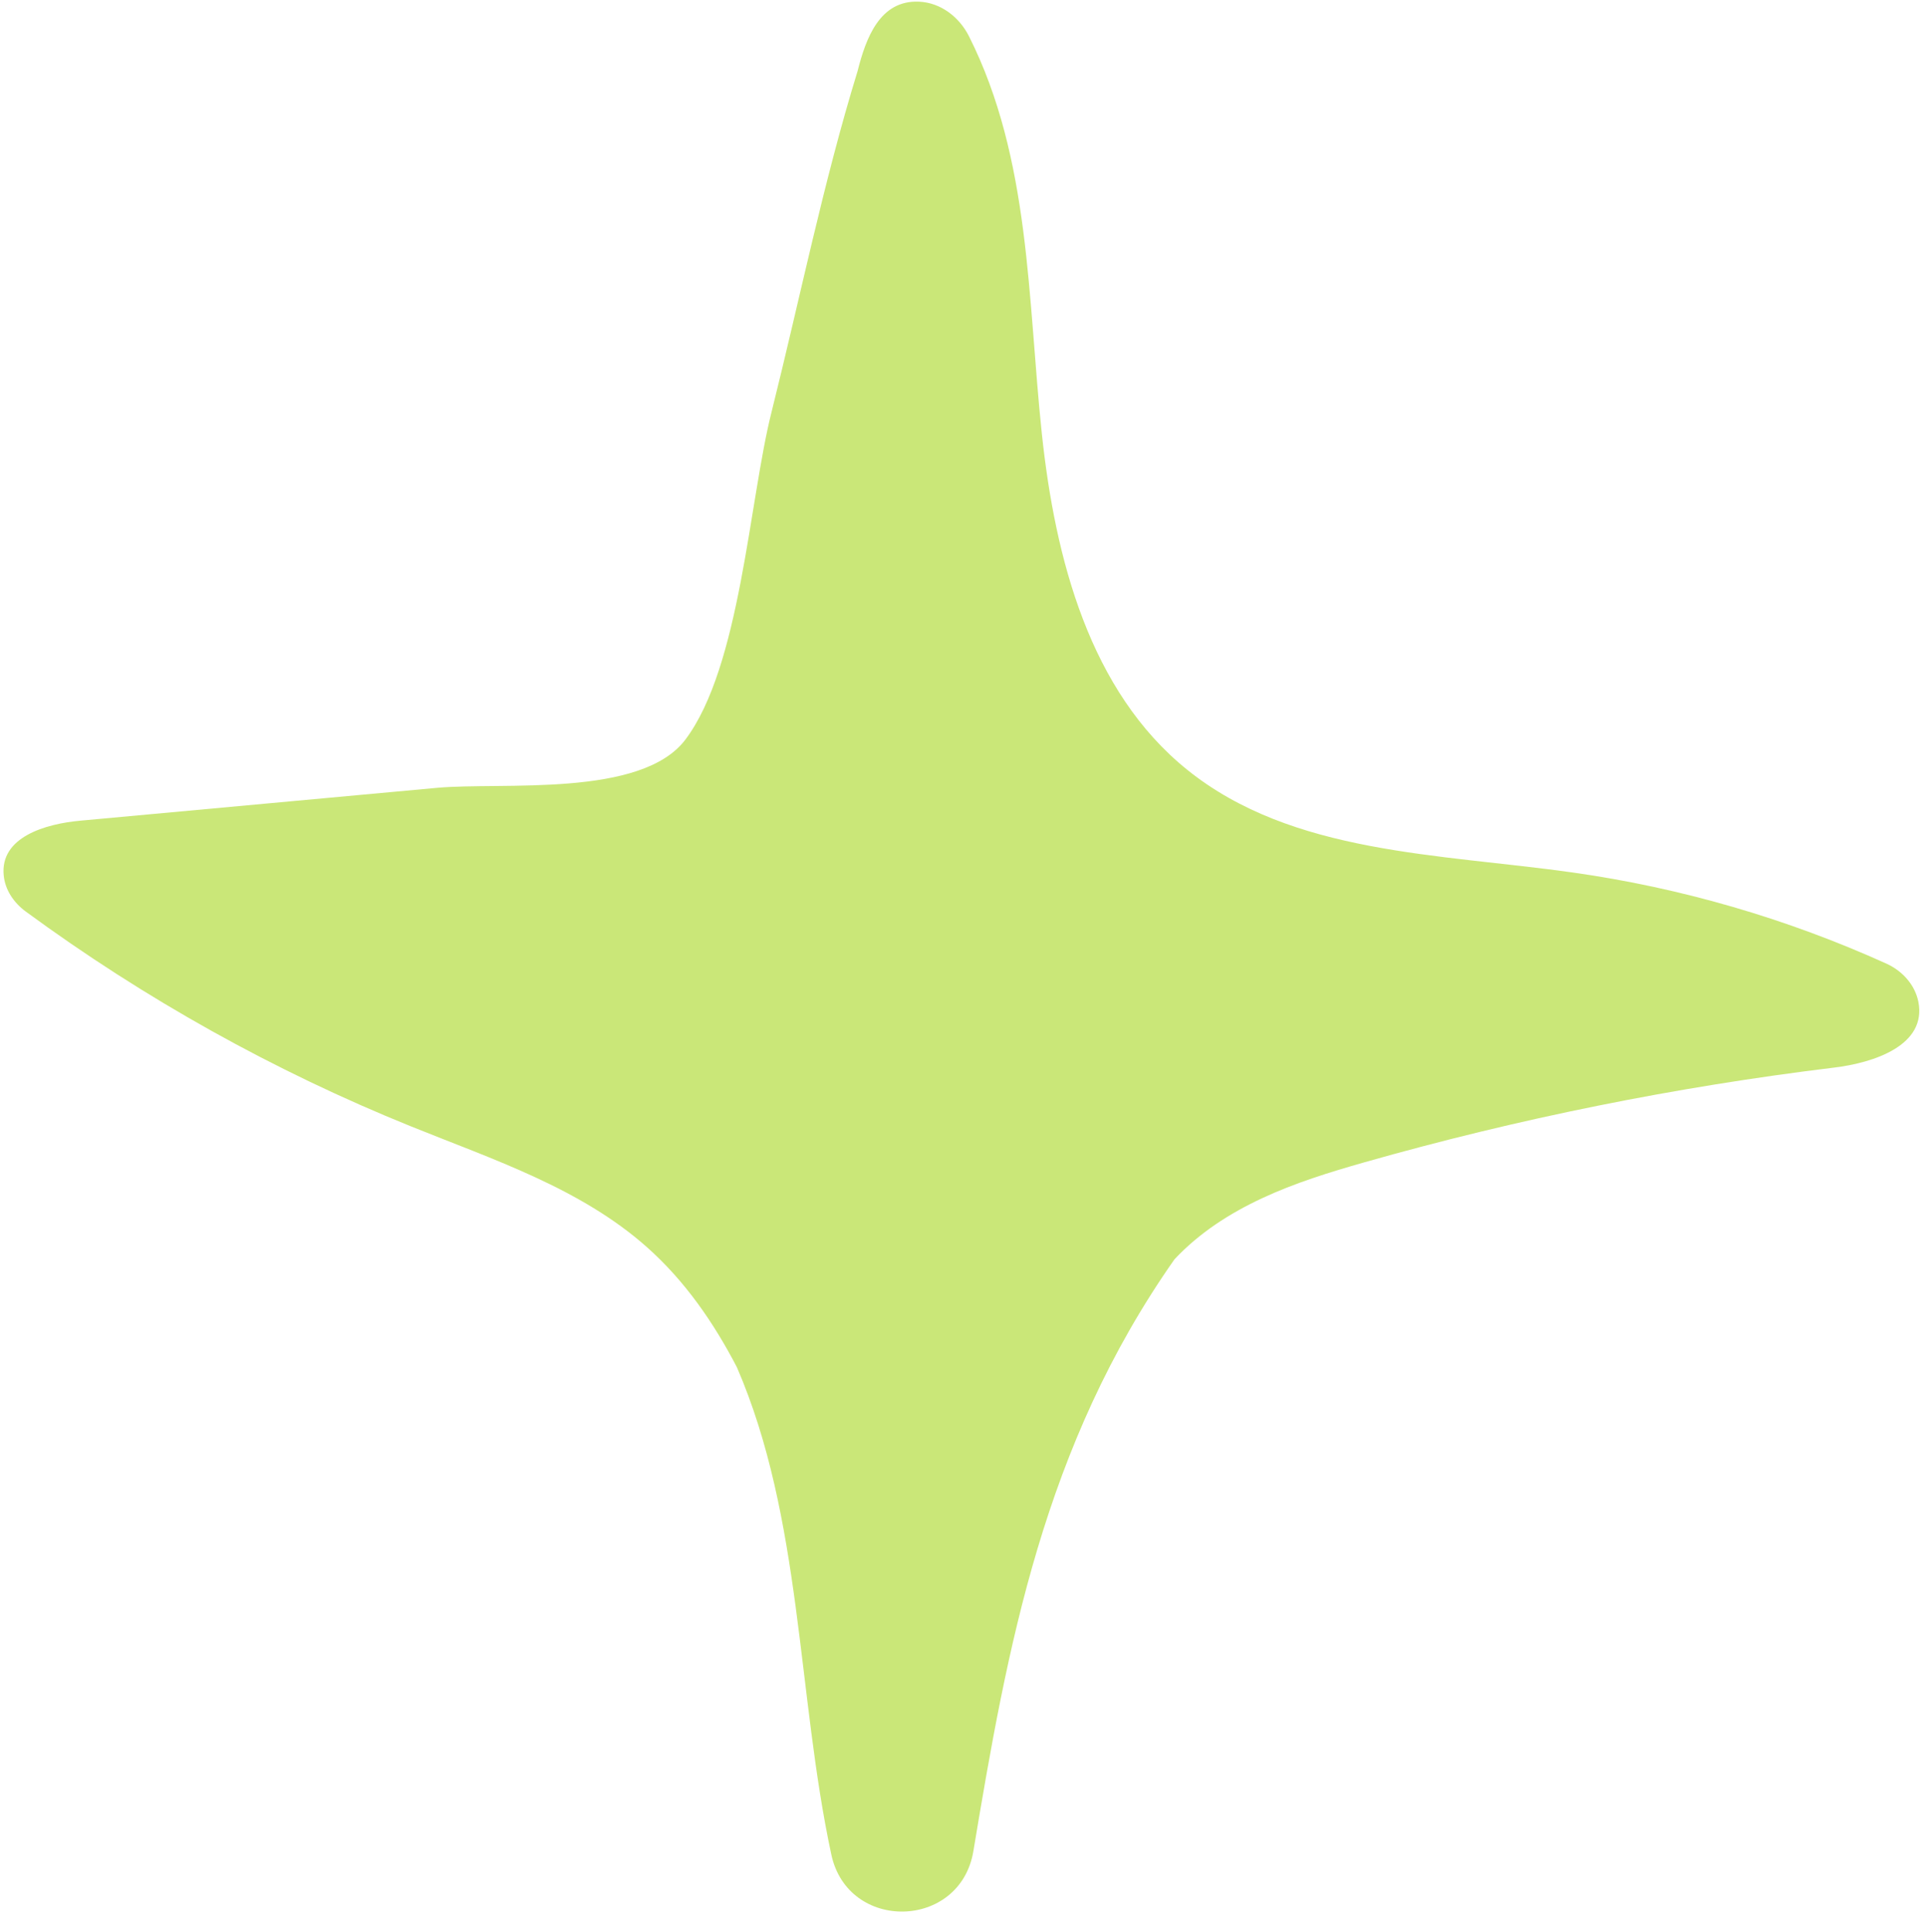
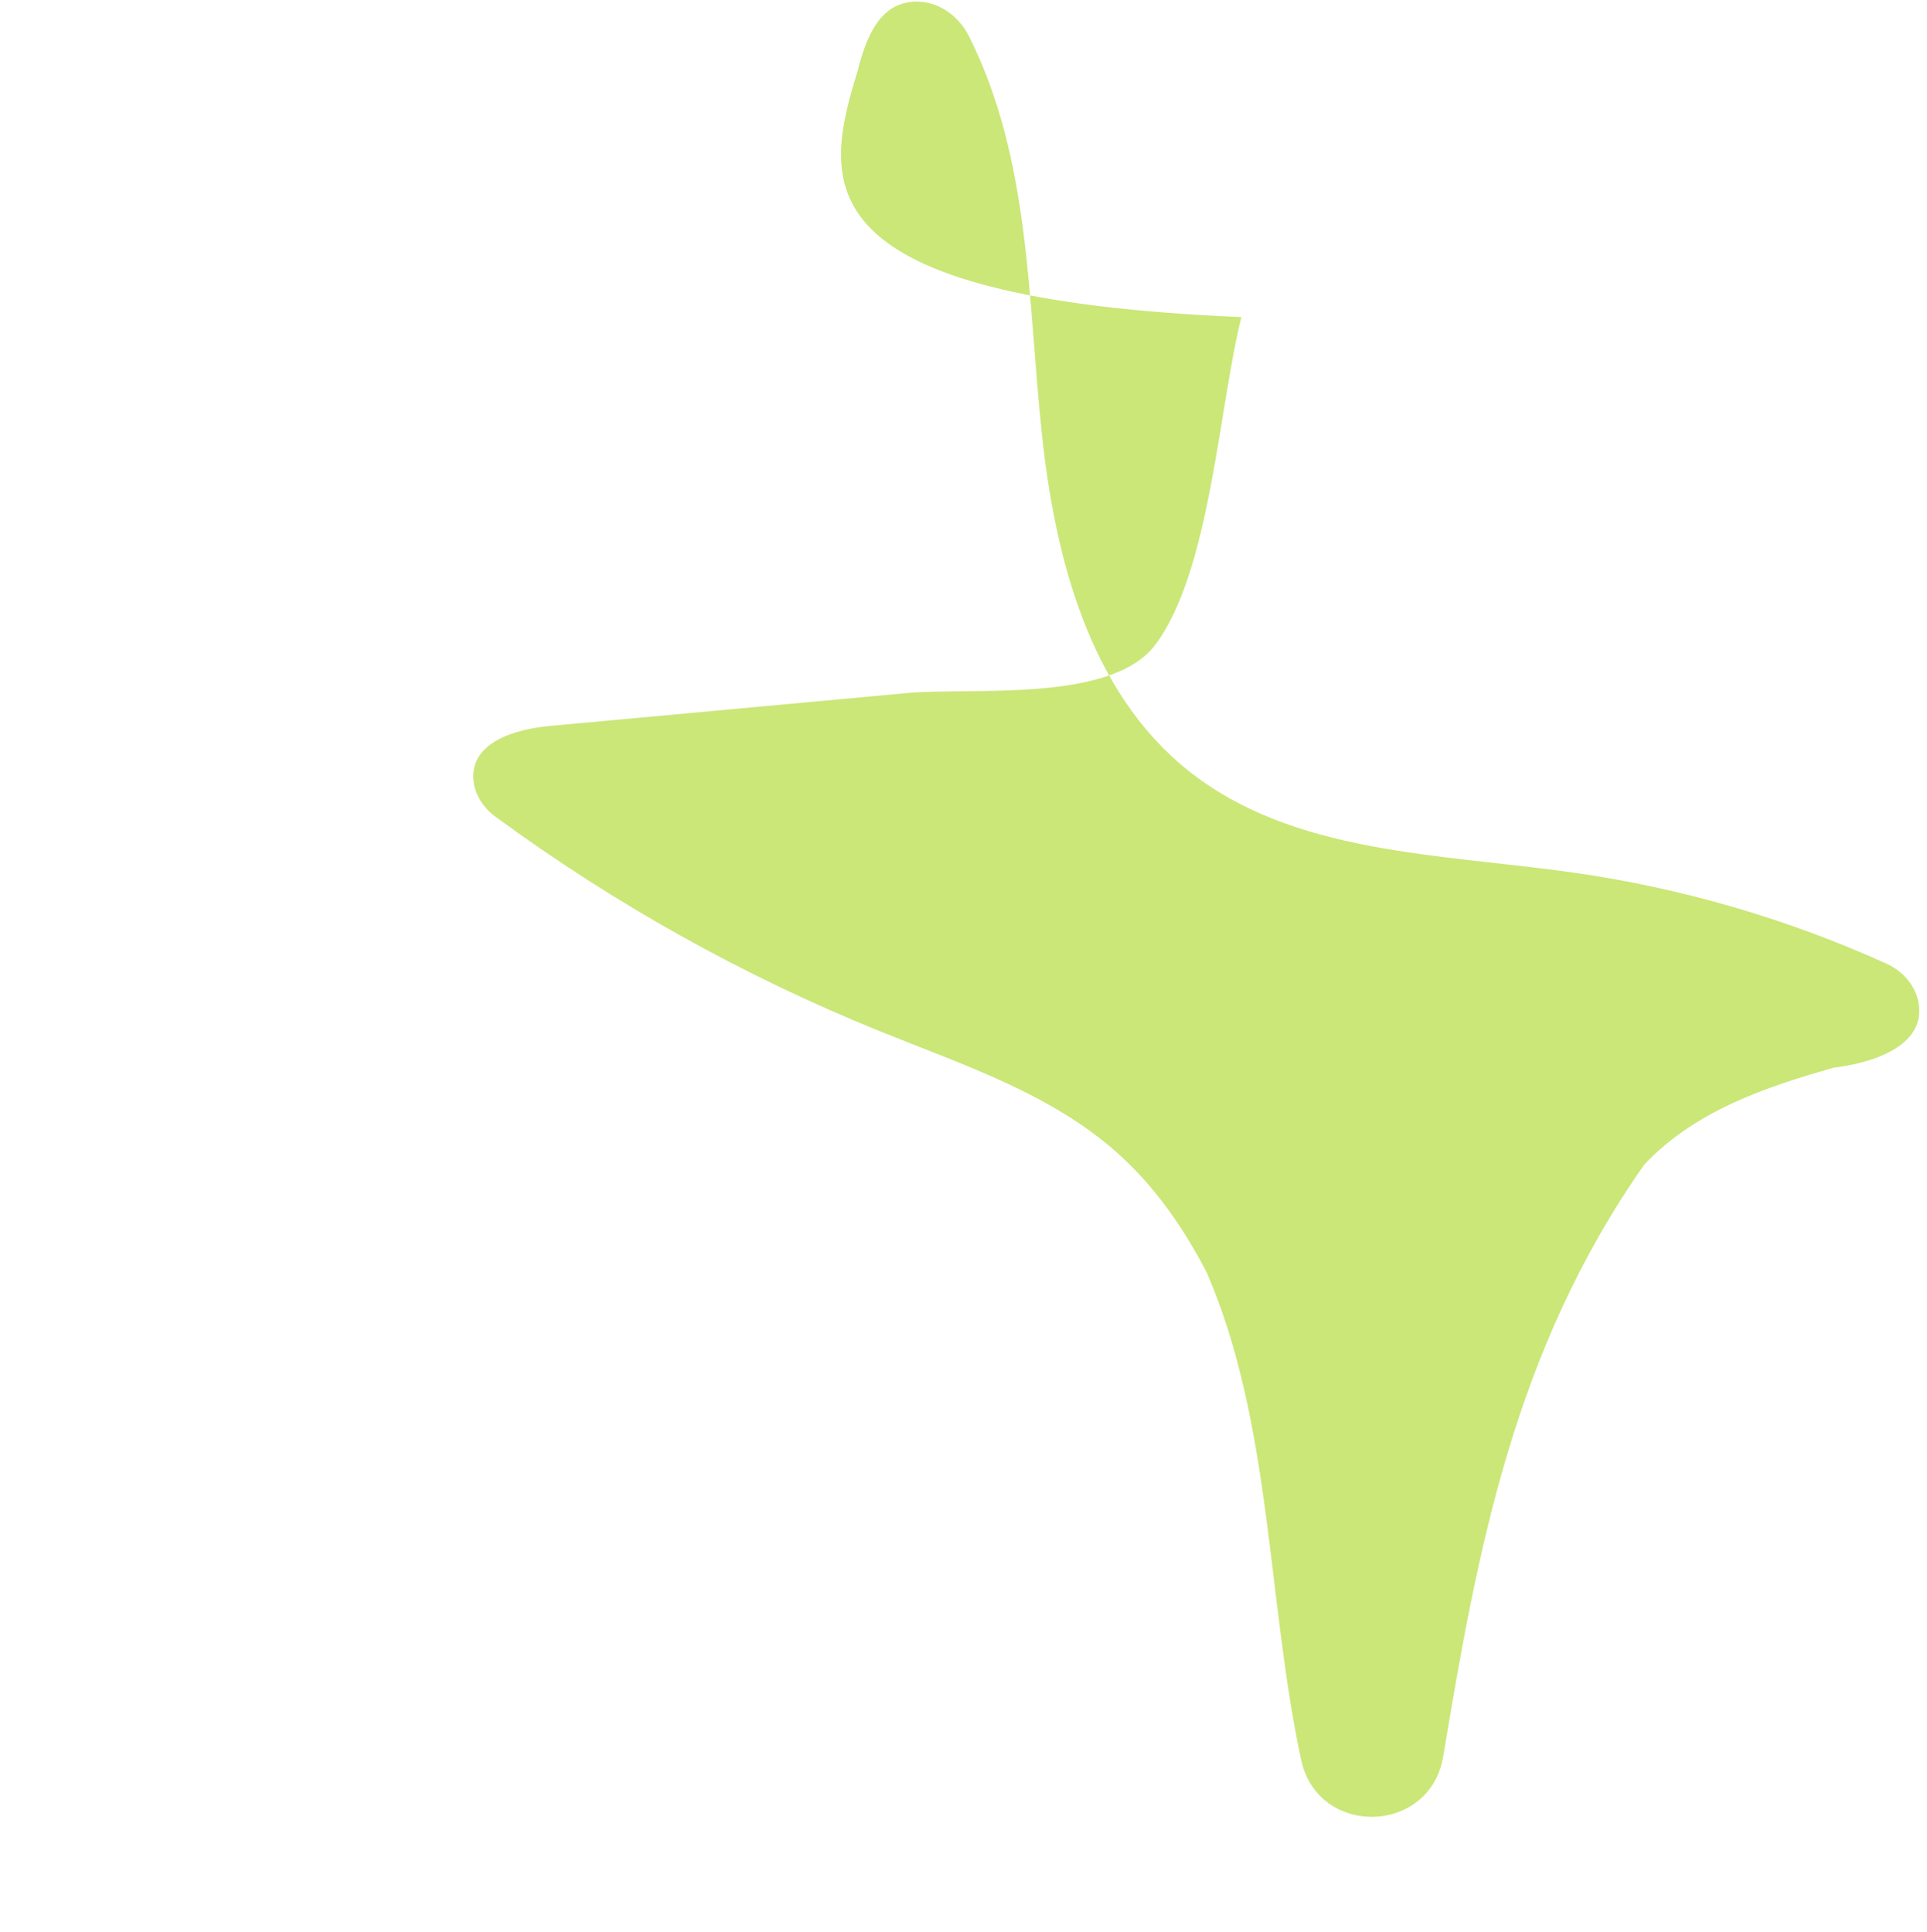
<svg xmlns="http://www.w3.org/2000/svg" fill="#000000" height="171.9" preserveAspectRatio="xMidYMid meet" version="1" viewBox="14.5 14.9 171.4 171.9" width="171.4" zoomAndPan="magnify">
  <g id="change1_1">
-     <path d="M90.78,21.22c0.73-2.9,1.97-6.34,5.48-6.17c1.92,0.09,3.57,1.37,4.43,3.08c5.48,10.9,5.21,23.38,6.48,35.37 c1.18,11.09,4.25,22.91,12.95,29.9c9.34,7.51,22.39,7.44,34.26,9.12c9.63,1.36,19.05,4.1,27.91,8.11c1.41,0.64,2.53,1.87,2.84,3.38 c0.77,3.87-3.92,5.44-7.5,5.87c-14.12,1.72-28.11,4.54-41.79,8.43c-3.06,0.87-6.19,1.84-9.08,3.19s-5.56,3.06-7.79,5.43 c-11.66,16.61-14.86,34.46-17.89,52.65c-1.16,7.01-11.16,7.24-12.64,0.3c-3.06-14.3-2.58-29.91-8.4-43.35 c-2.08-4-4.63-7.68-7.99-10.67c-5.91-5.25-13.66-7.79-20.99-10.75c-12.17-4.92-23.71-11.36-34.29-19.13 c-1.04-0.77-1.82-1.91-1.94-3.2c-0.34-3.41,3.71-4.59,6.84-4.87c10.57-0.97,21.13-1.95,31.7-2.92c5.81-0.53,18.18,0.91,22.1-4.3 c4.89-6.5,5.66-21.23,7.66-29.15C85.65,41.47,87.73,31.13,90.78,21.22z" fill="#cae778" />
+     <path d="M90.78,21.22c0.73-2.9,1.97-6.34,5.48-6.17c1.92,0.09,3.57,1.37,4.43,3.08c5.48,10.9,5.21,23.38,6.48,35.37 c1.18,11.09,4.25,22.91,12.95,29.9c9.34,7.51,22.39,7.44,34.26,9.12c9.63,1.36,19.05,4.1,27.91,8.11c1.41,0.64,2.53,1.87,2.84,3.38 c0.77,3.87-3.92,5.44-7.5,5.87c-3.06,0.87-6.19,1.84-9.08,3.19s-5.56,3.06-7.79,5.43 c-11.66,16.61-14.86,34.46-17.89,52.65c-1.16,7.01-11.16,7.24-12.64,0.3c-3.06-14.3-2.58-29.91-8.4-43.35 c-2.08-4-4.63-7.68-7.99-10.67c-5.91-5.25-13.66-7.79-20.99-10.75c-12.17-4.92-23.71-11.36-34.29-19.13 c-1.04-0.77-1.82-1.91-1.94-3.2c-0.34-3.41,3.71-4.59,6.84-4.87c10.57-0.97,21.13-1.95,31.7-2.92c5.81-0.53,18.18,0.91,22.1-4.3 c4.89-6.5,5.66-21.23,7.66-29.15C85.65,41.47,87.73,31.13,90.78,21.22z" fill="#cae778" />
  </g>
</svg>